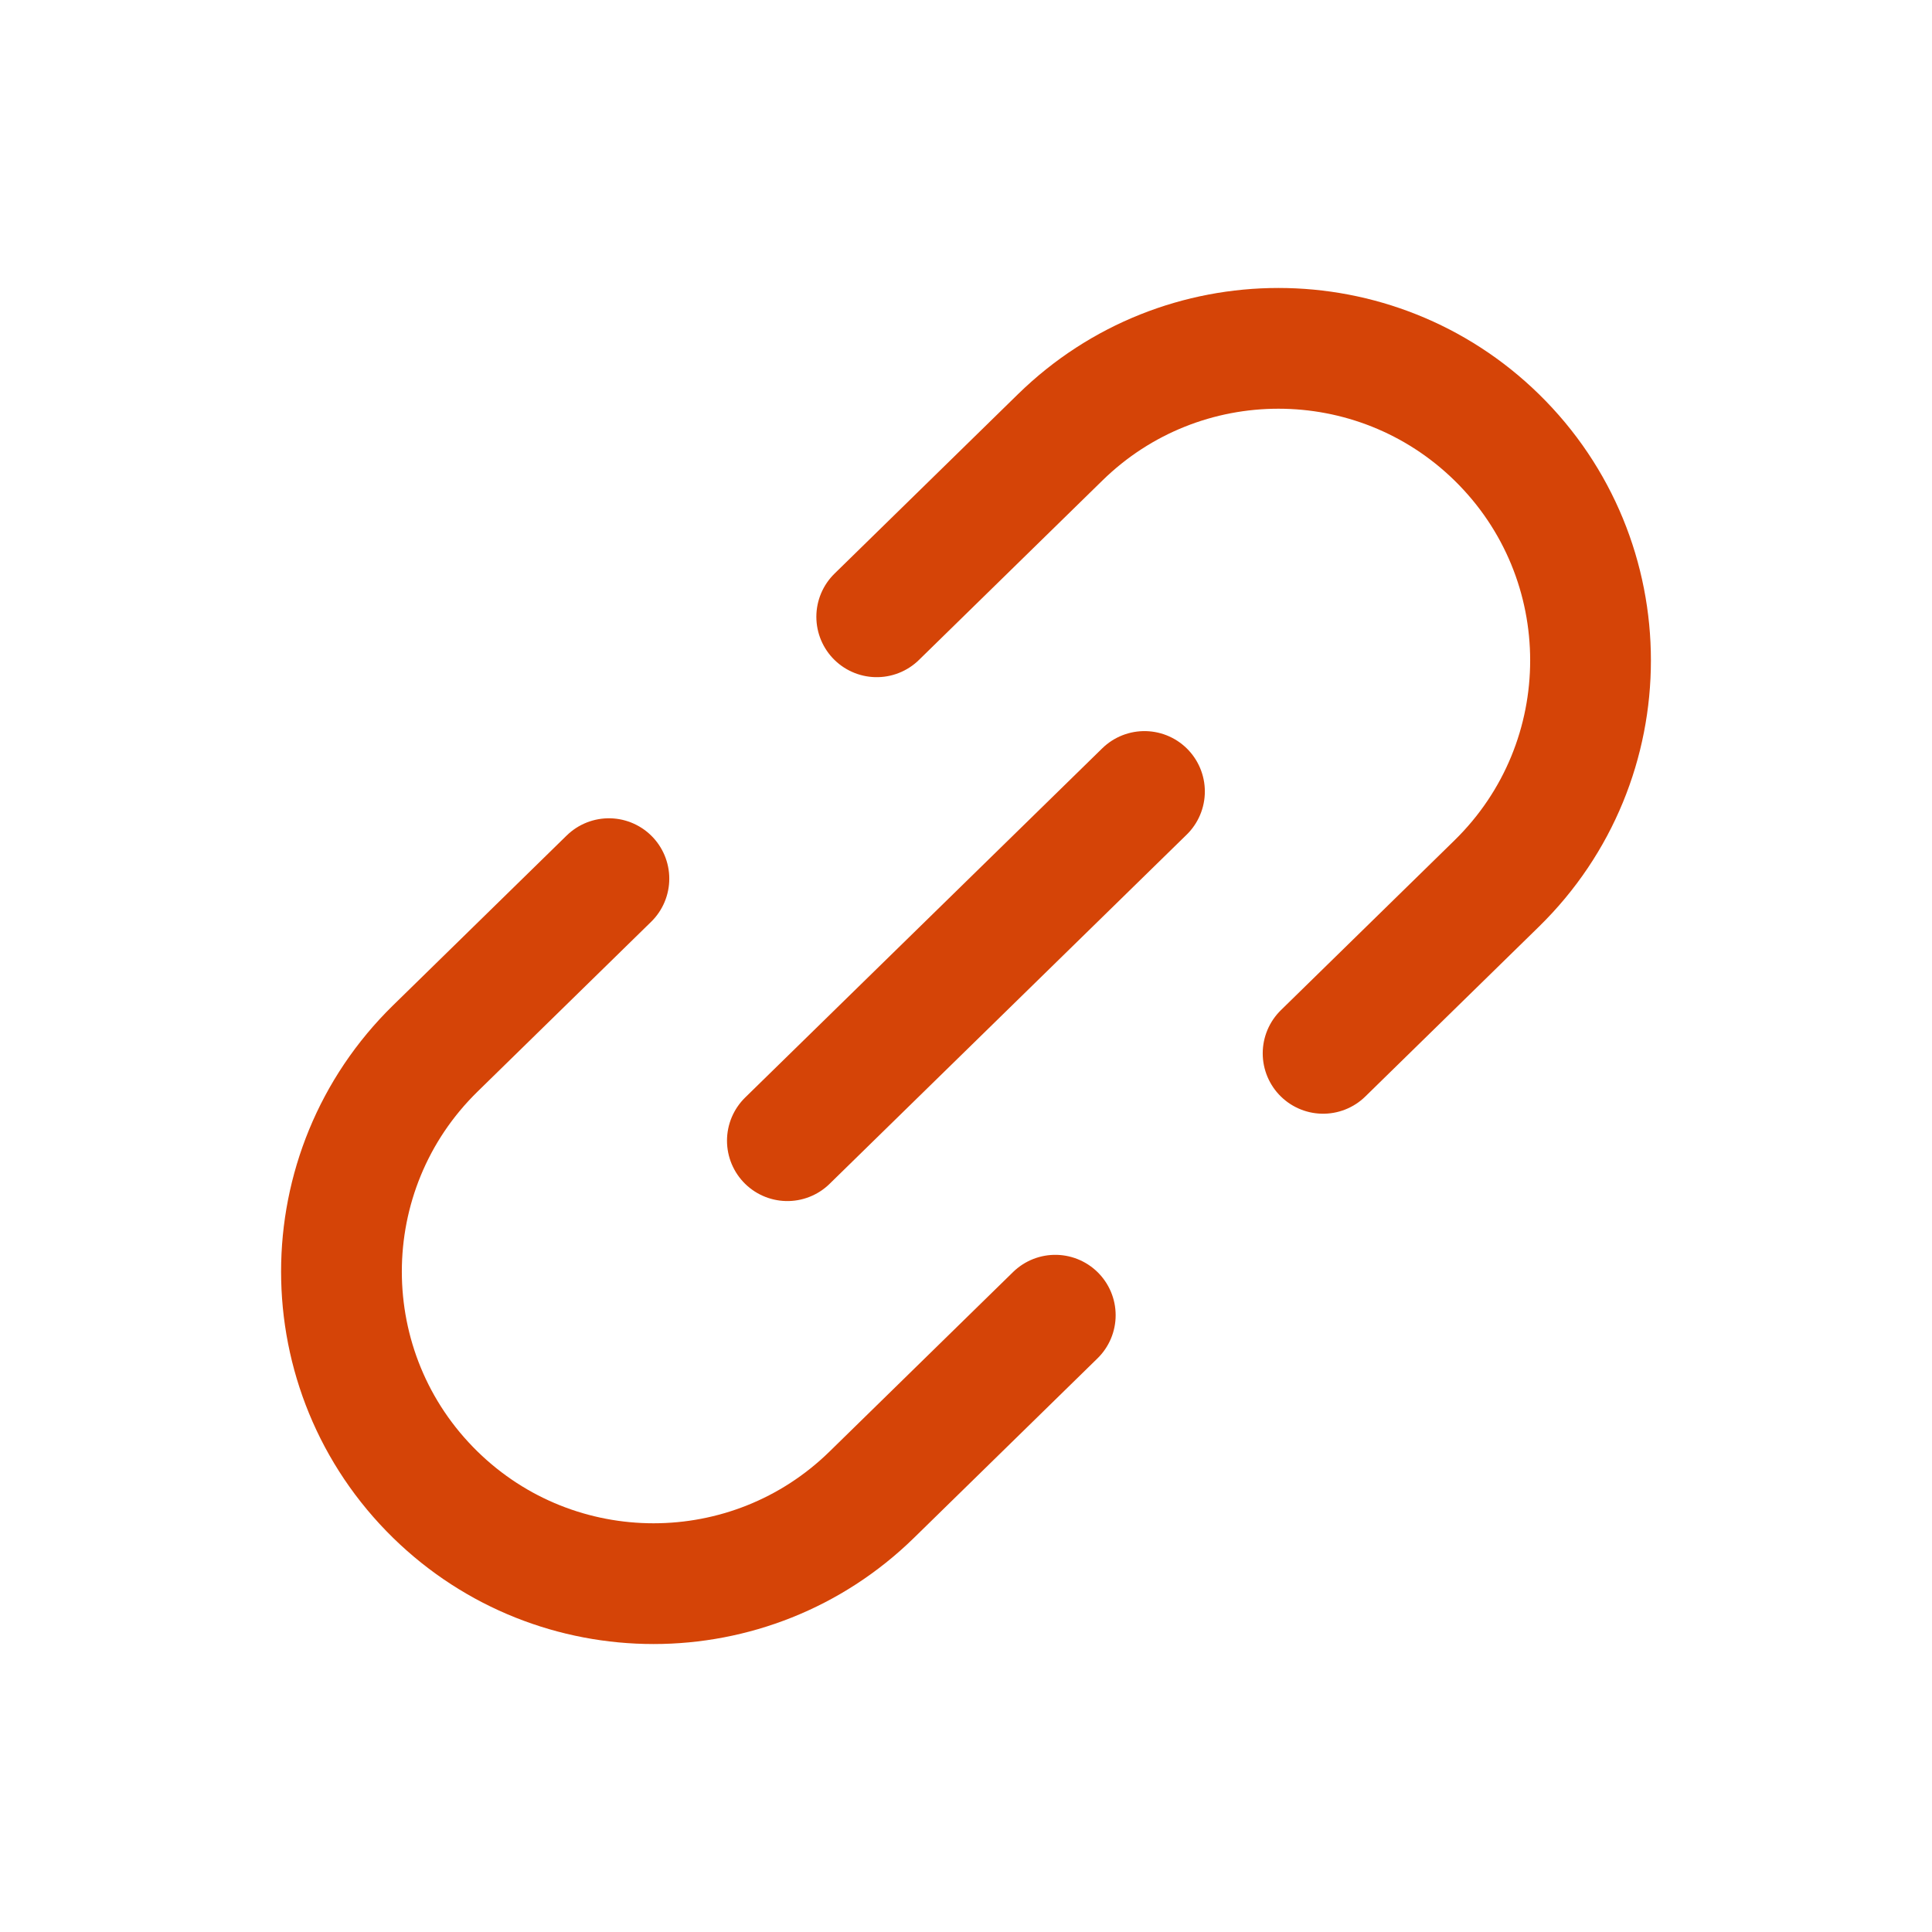
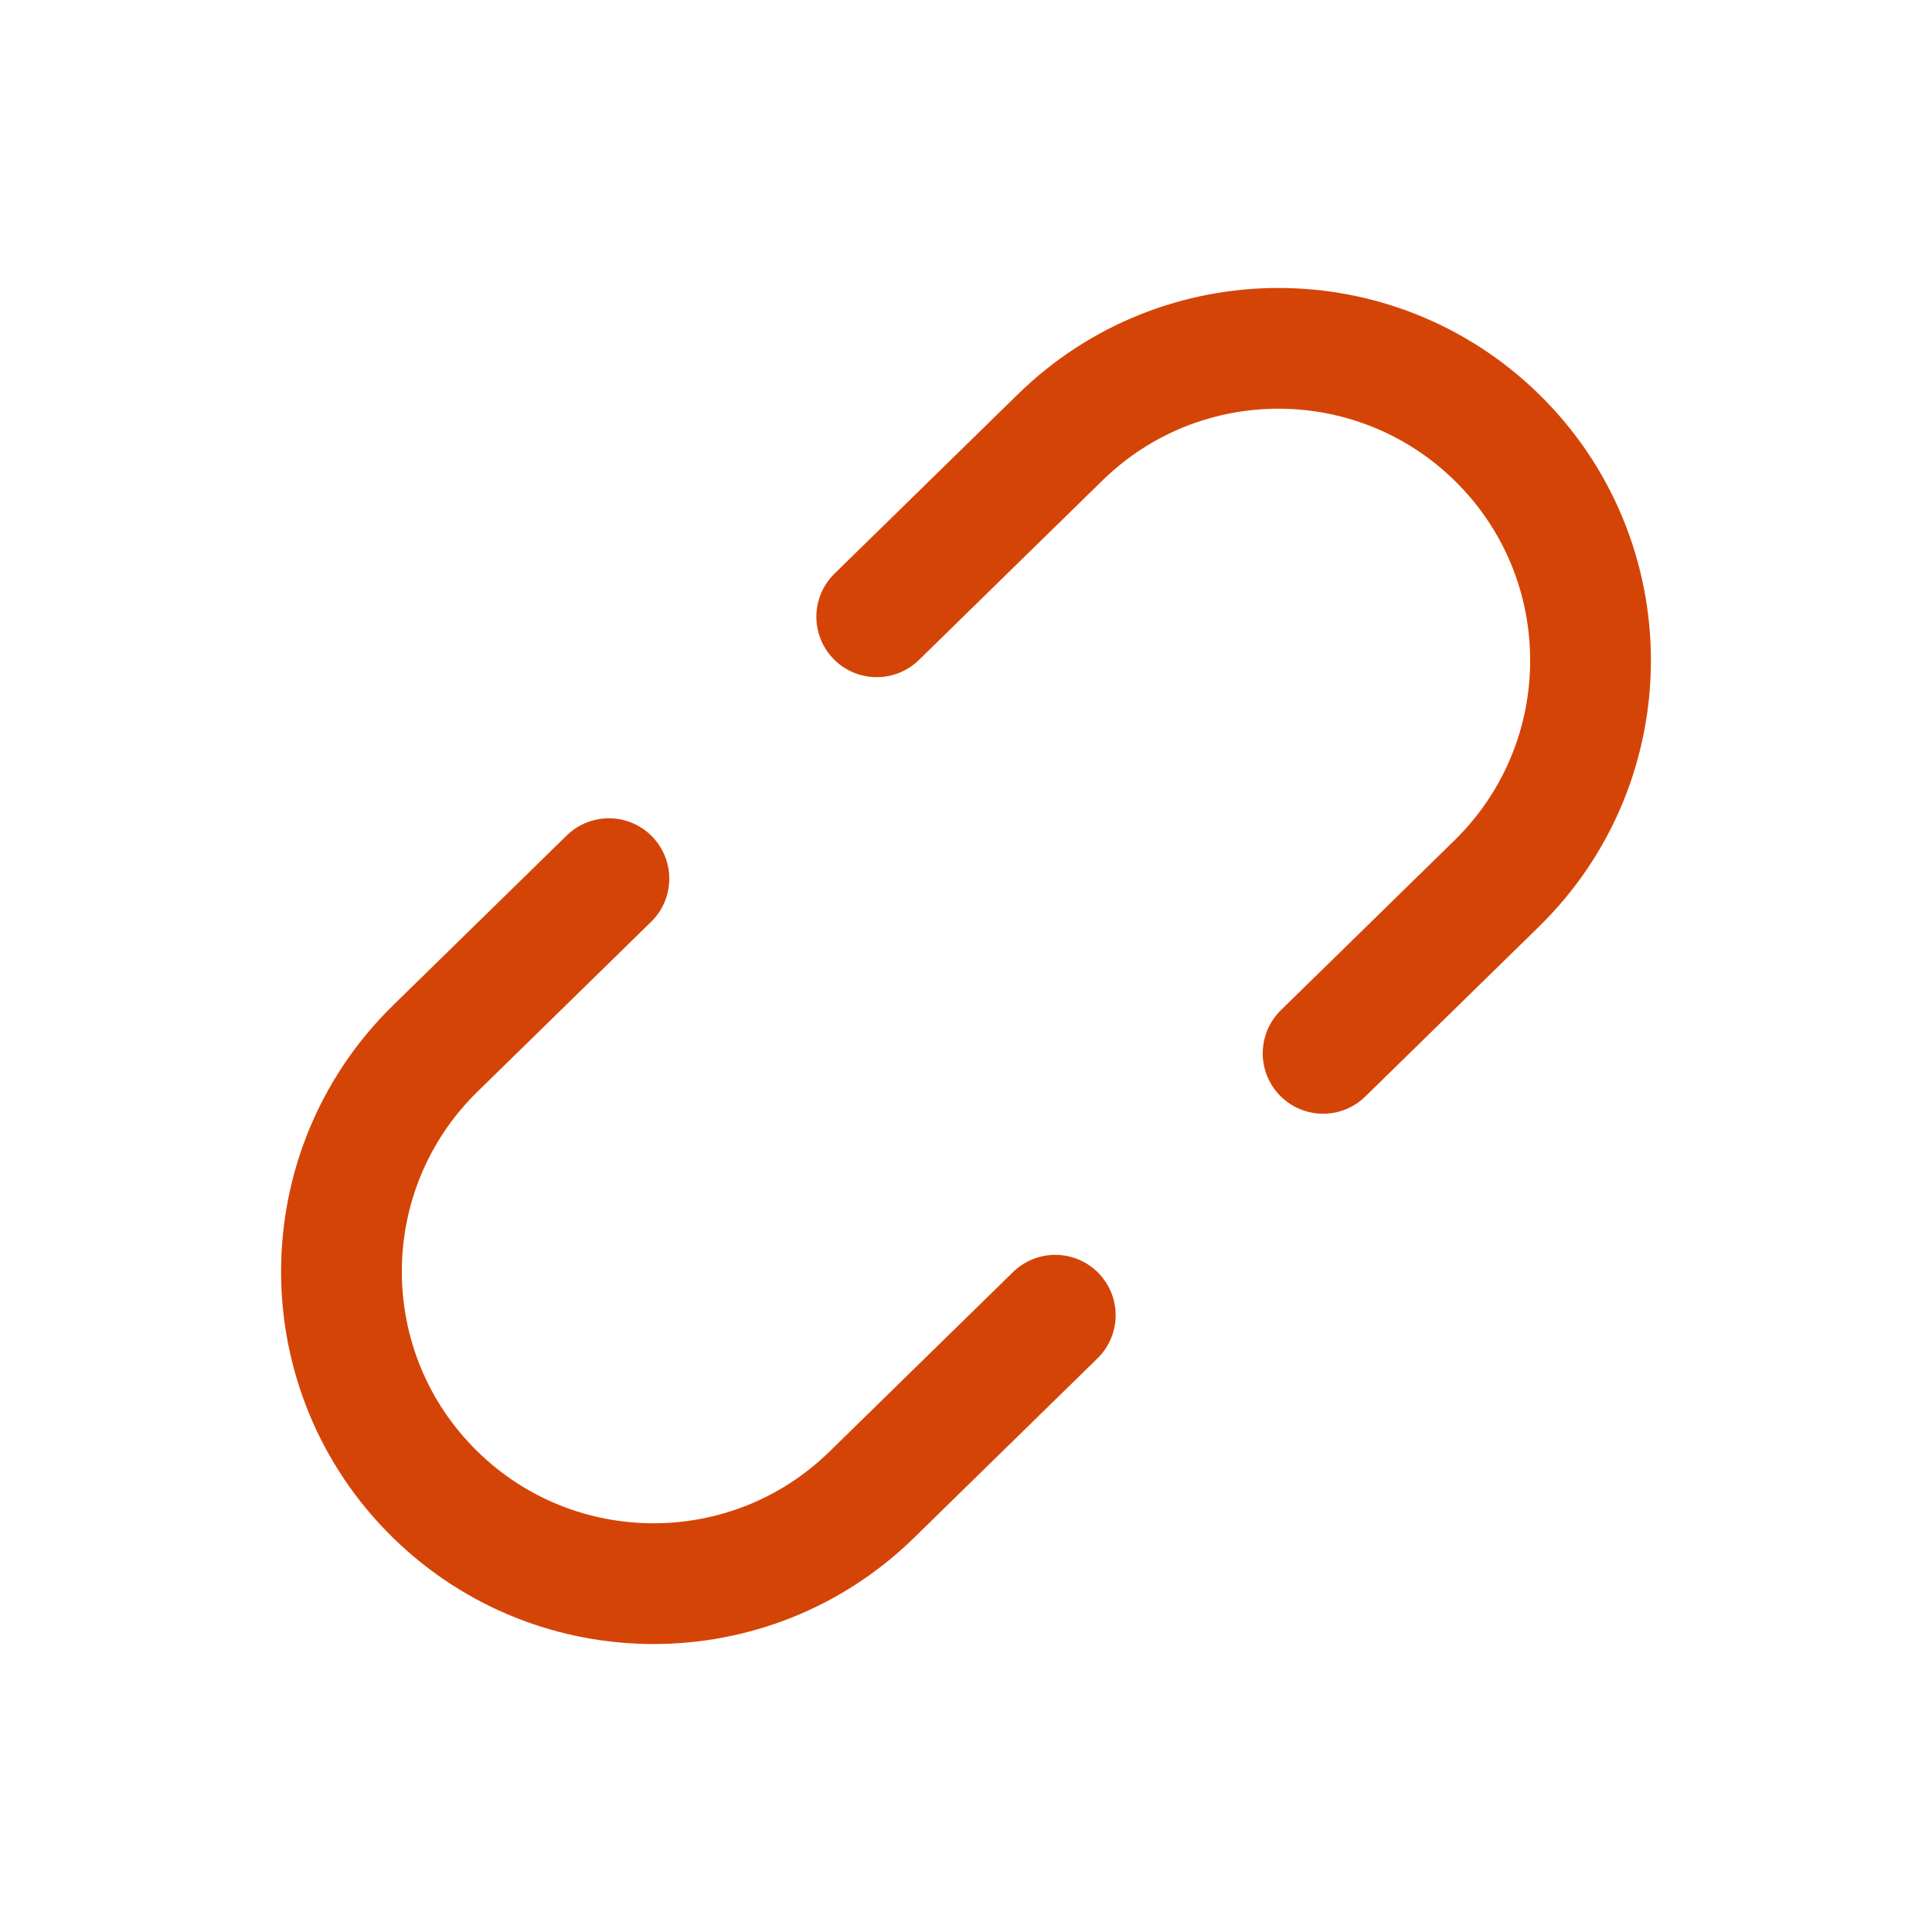
<svg xmlns="http://www.w3.org/2000/svg" width="24" height="24" viewBox="0 0 24 24" fill="none">
-   <path d="M14.217 9.832L9.781 14.17" stroke="#D54407" stroke-width="1.5" stroke-linecap="round" stroke-linejoin="round" />
  <path d="M16.436 13.085L18.592 10.976C20.147 9.455 20.147 6.953 18.592 5.432V5.432C17.085 3.959 14.677 3.959 13.171 5.432L10.891 7.662M7.564 10.915L5.408 13.024C3.853 14.545 3.853 17.047 5.408 18.568V18.568C6.915 20.041 9.323 20.041 10.829 18.568L13.109 16.338" stroke="#D54407" stroke-width="1.5" stroke-linecap="round" />
</svg>